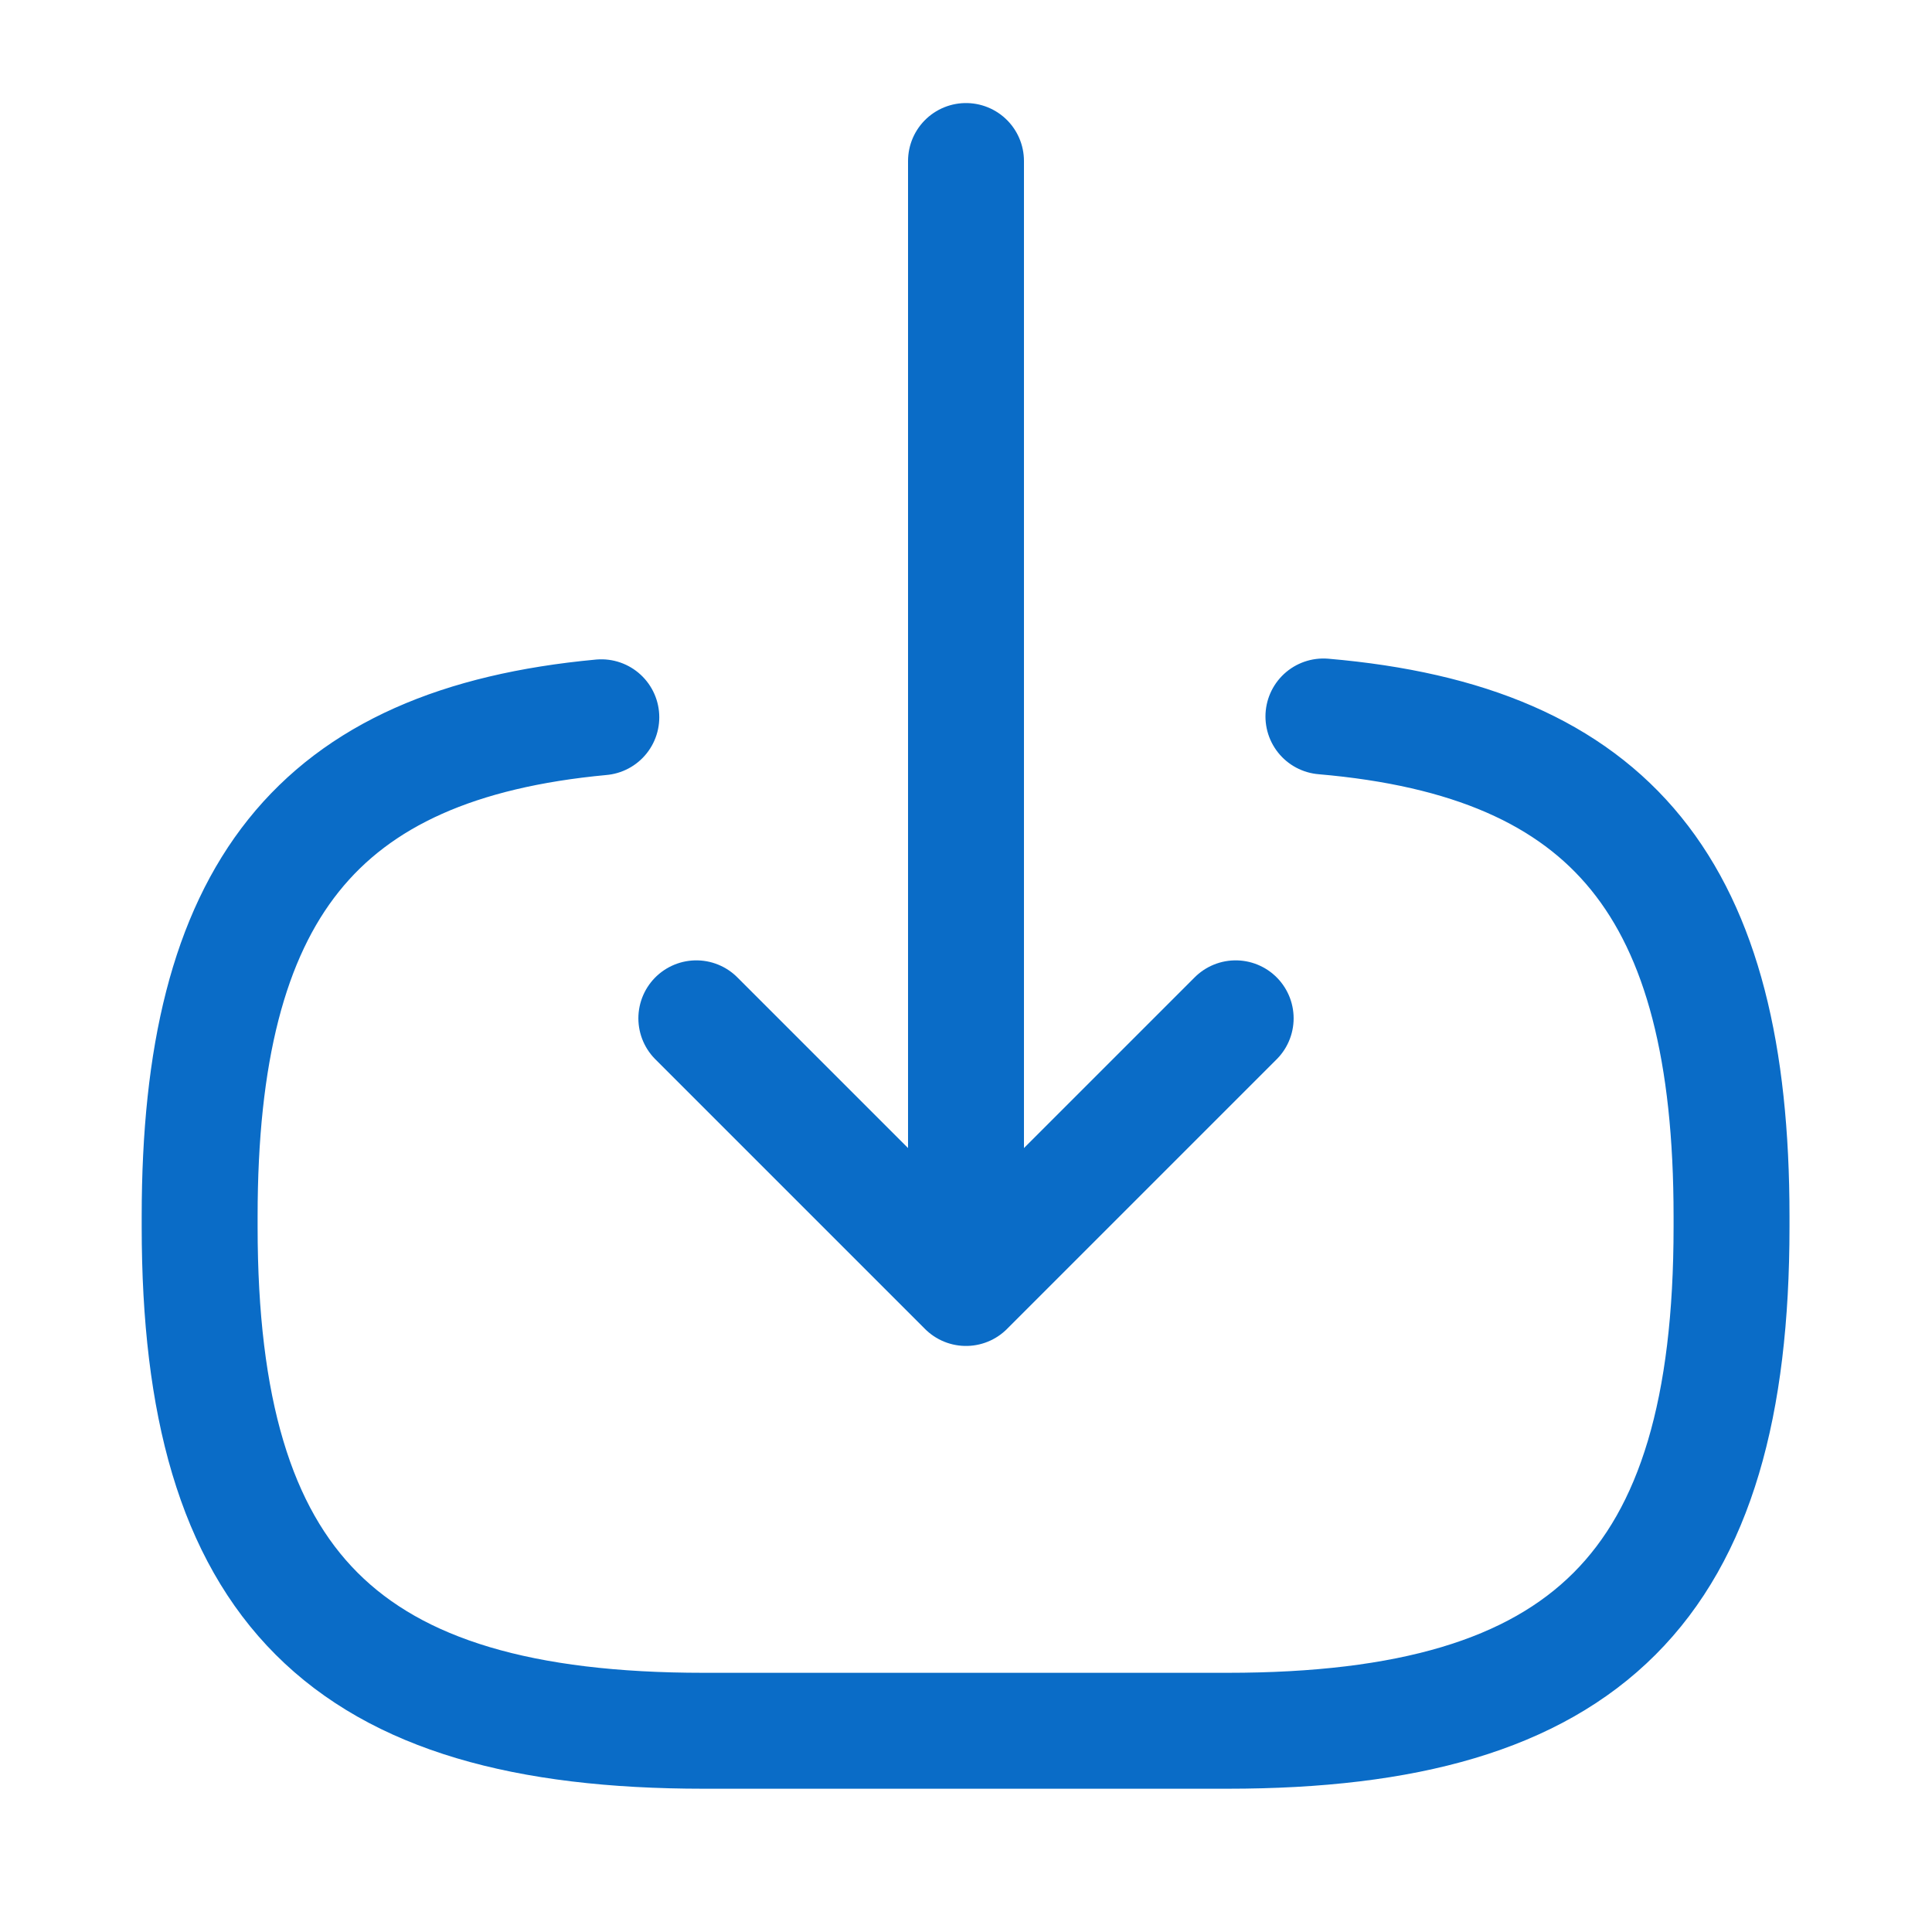
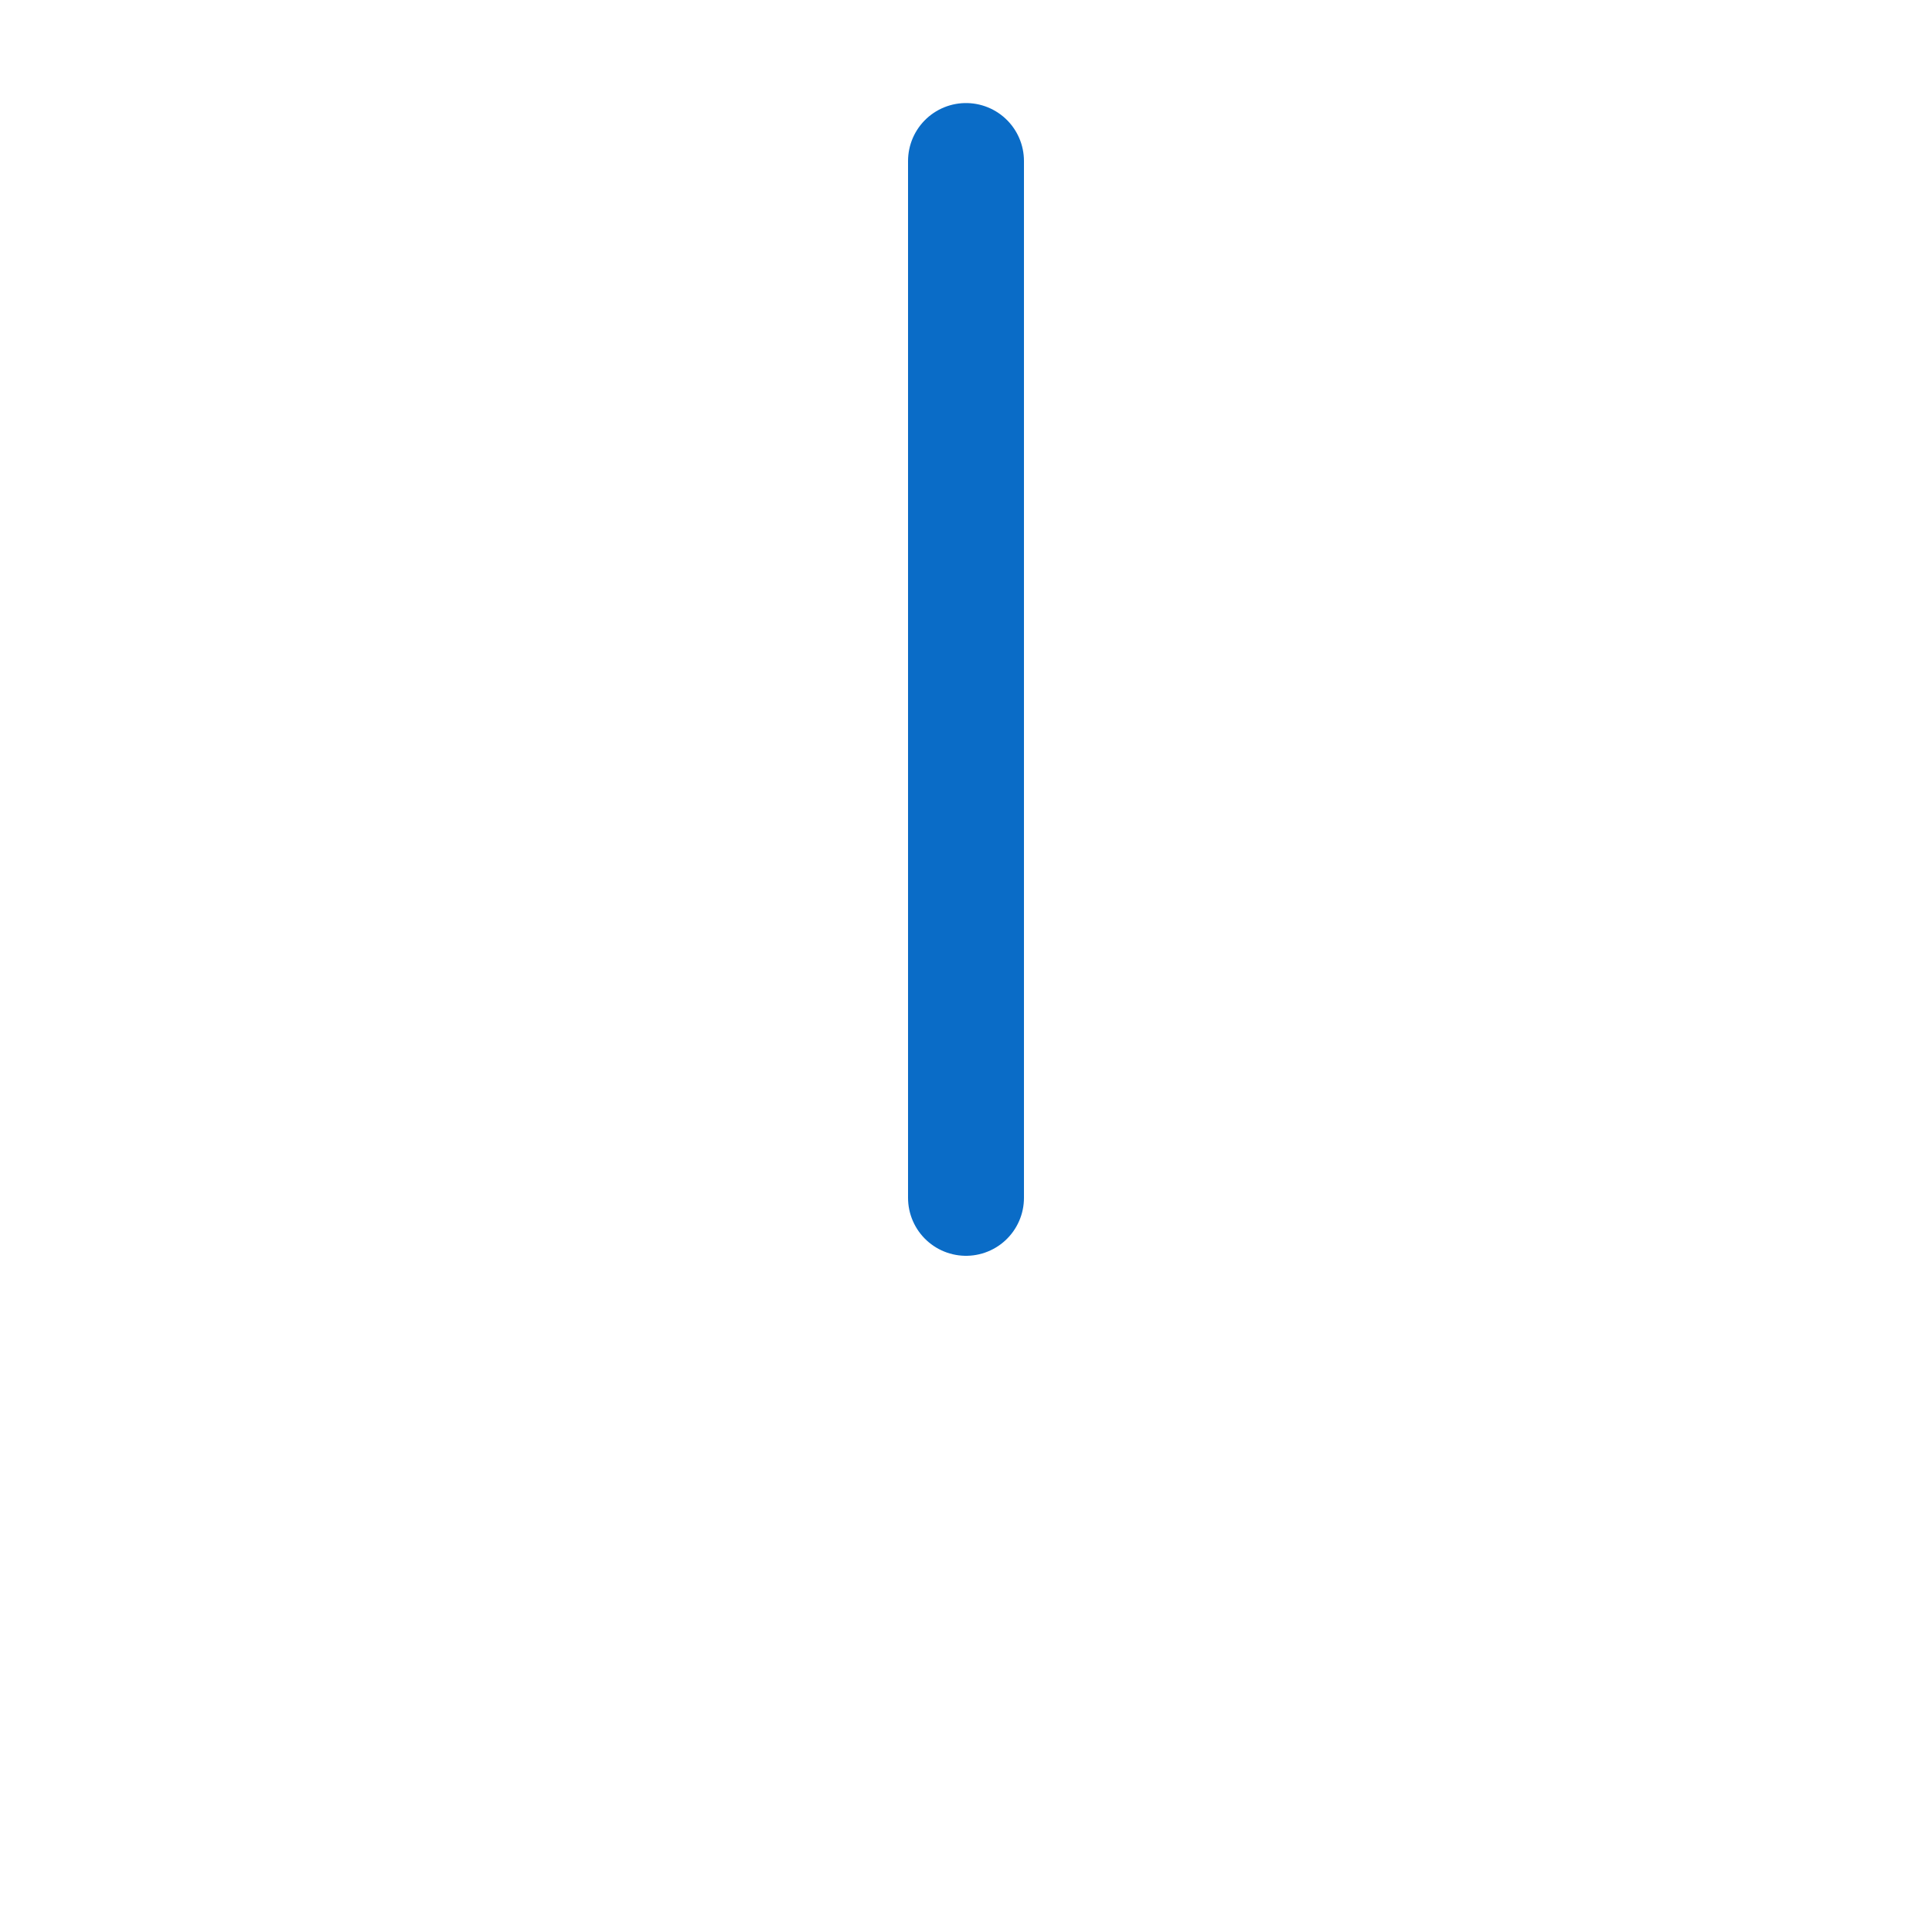
<svg xmlns="http://www.w3.org/2000/svg" width="50" height="50" viewBox="0 0 50 50" fill="none">
-   <path d="M34.25 18.542C41.75 19.188 44.812 23.042 44.812 31.479V31.75C44.812 41.063 41.083 44.792 31.771 44.792H18.208C8.896 44.792 5.167 41.063 5.167 31.75V31.479C5.167 23.104 8.188 19.25 15.562 18.563" stroke="#0A6CC7" stroke-width="3" stroke-linecap="round" stroke-linejoin="round" />
  <path d="M25 4.167V31" stroke="#0A6CC7" stroke-width="3" stroke-linecap="round" stroke-linejoin="round" />
-   <path d="M31.979 26.354L25 33.333L18.021 26.354" stroke="#0A6CC7" stroke-width="3" stroke-linecap="round" stroke-linejoin="round" />
</svg>